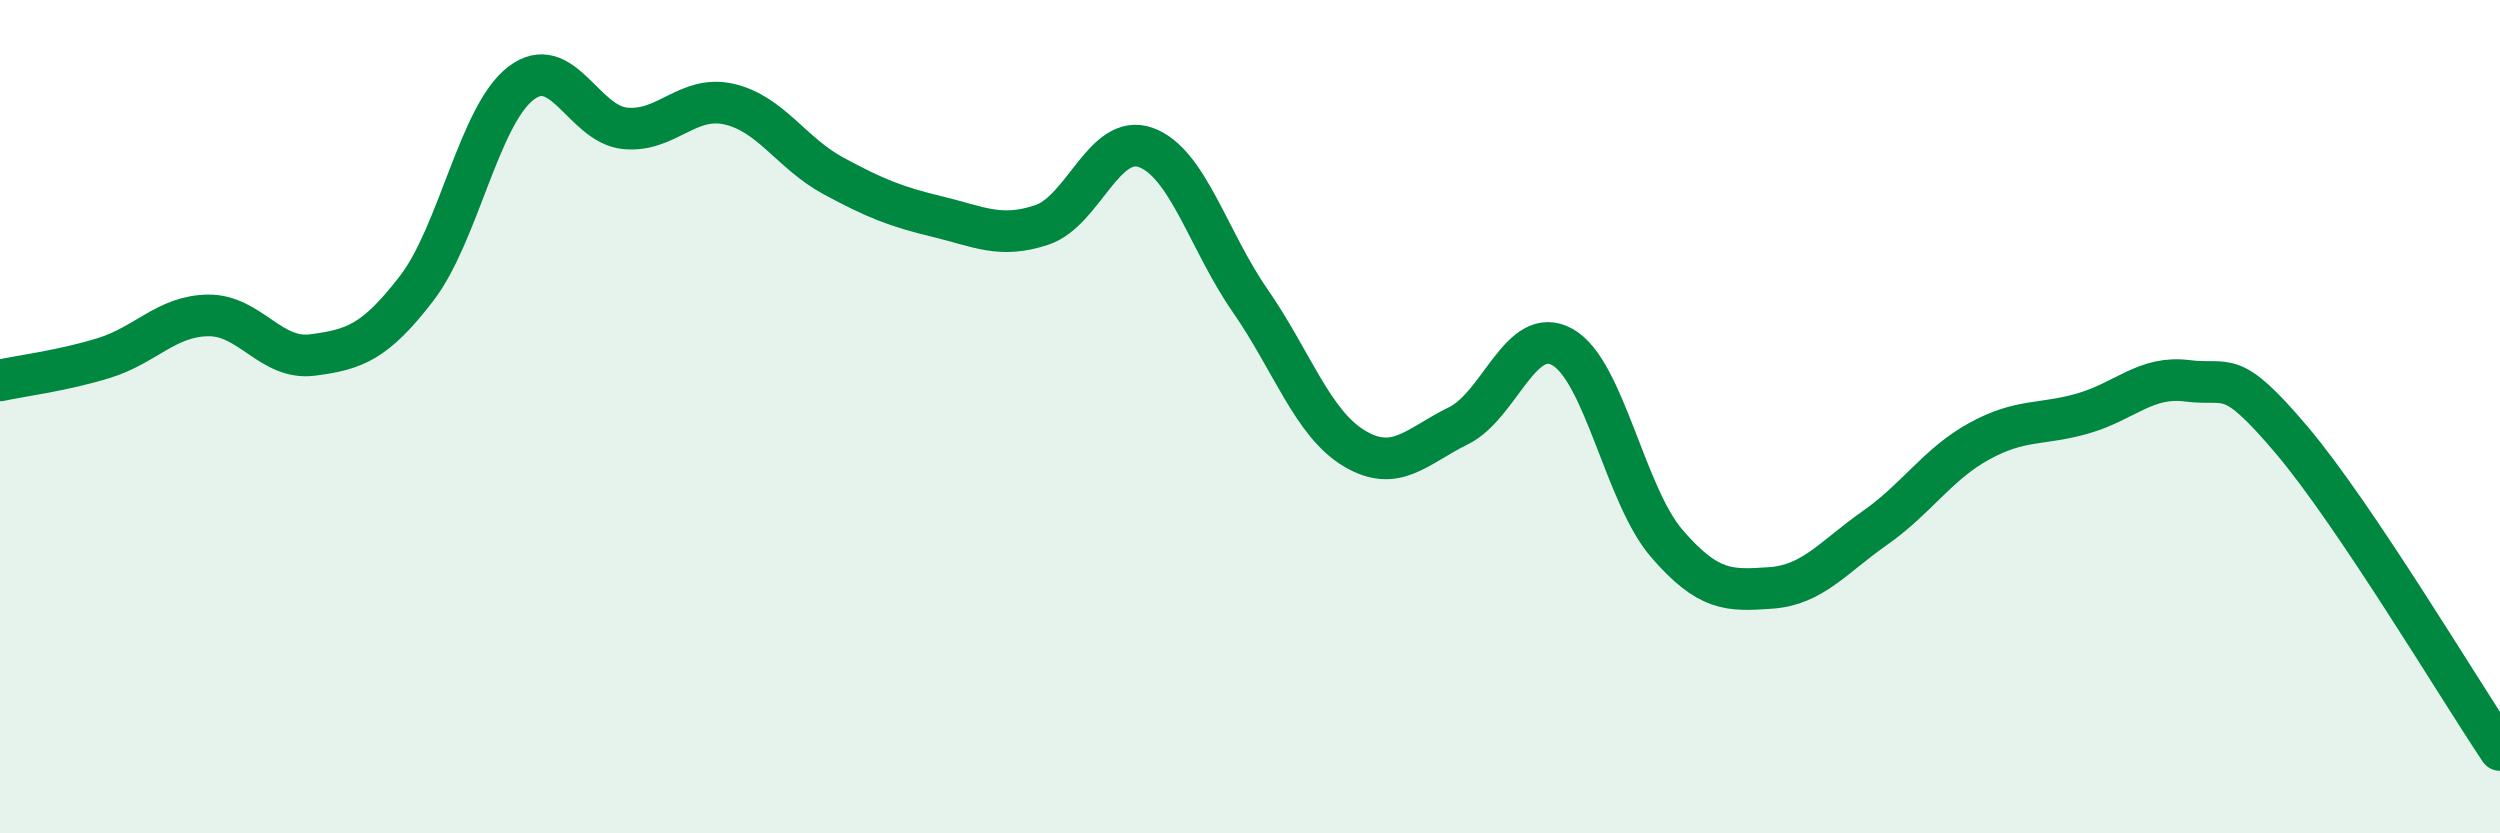
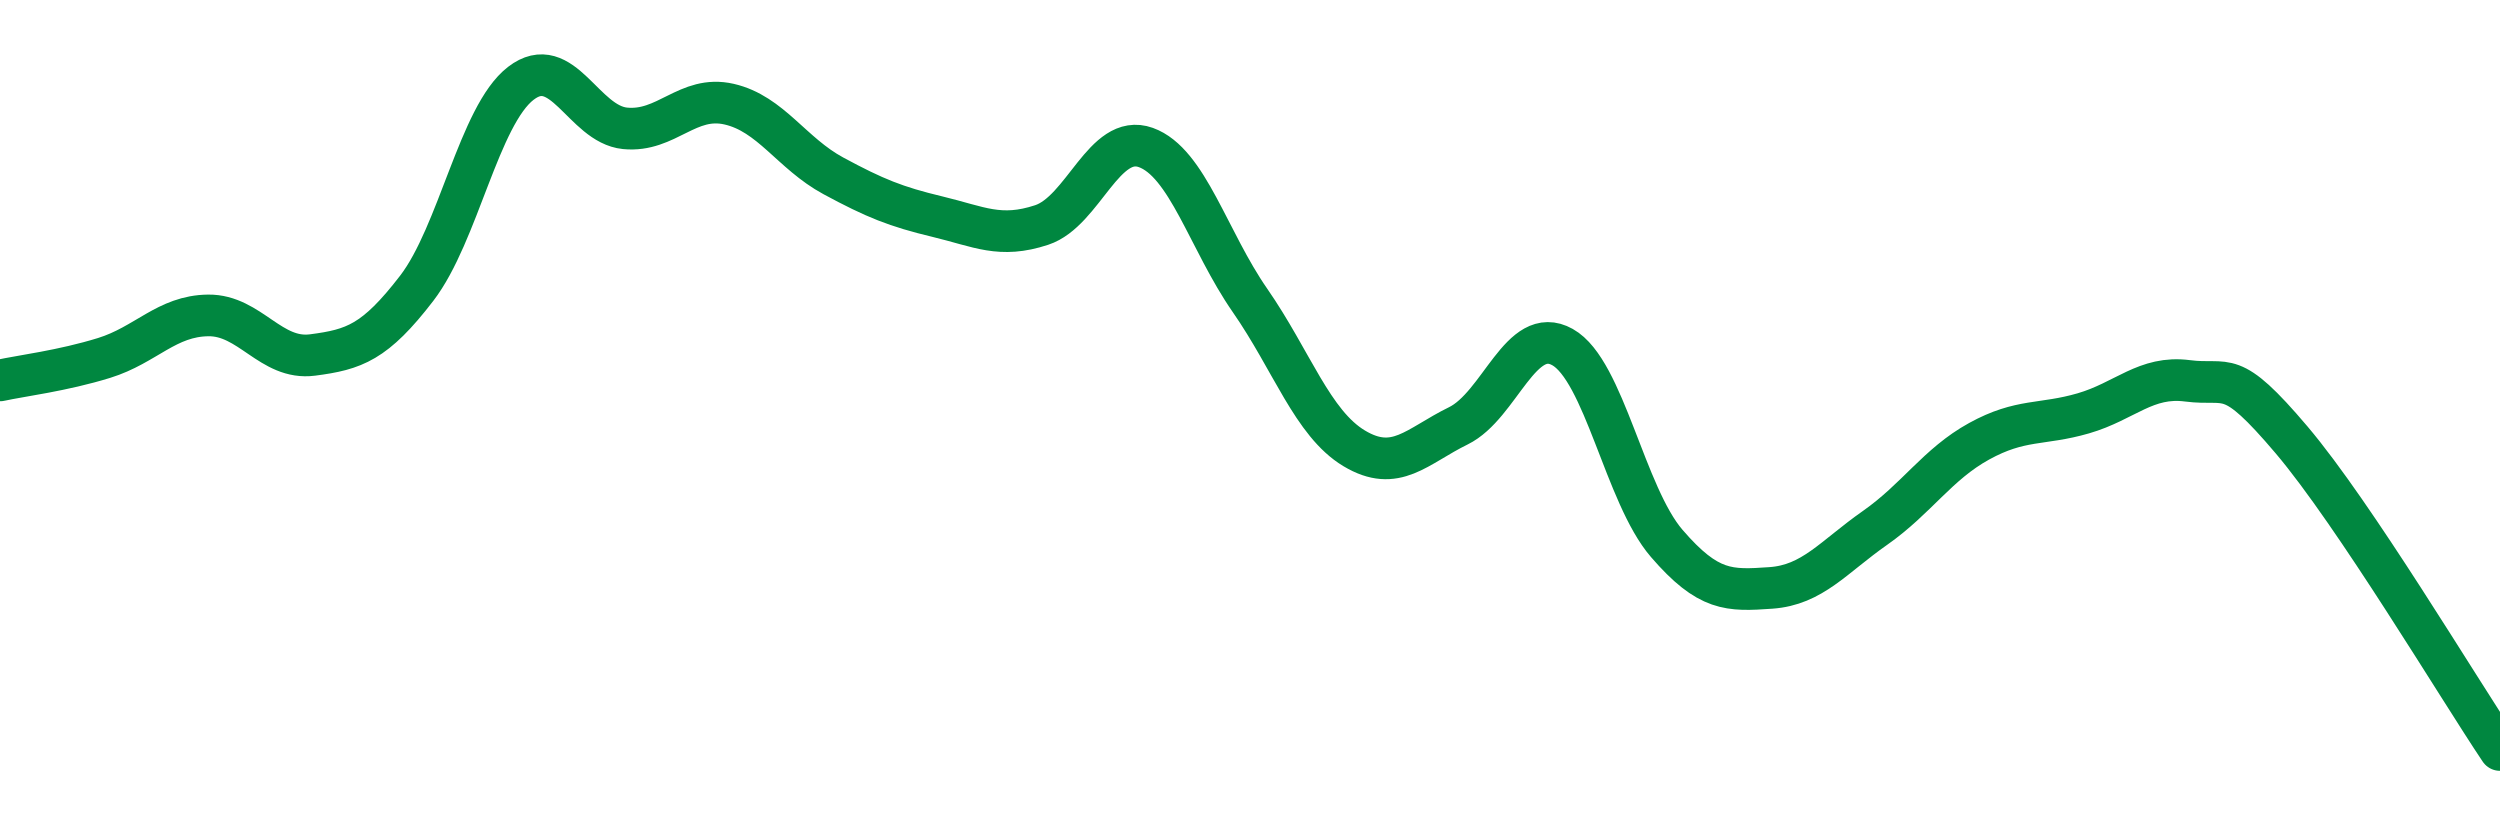
<svg xmlns="http://www.w3.org/2000/svg" width="60" height="20" viewBox="0 0 60 20">
-   <path d="M 0,9.13 C 0.5,9.02 1.5,8.9 2.5,8.59 C 3.5,8.28 4,7.58 5,7.57 C 6,7.56 6.5,8.65 7.5,8.52 C 8.5,8.39 9,8.22 10,6.92 C 11,5.62 11.5,2.77 12.5,2 C 13.5,1.23 14,2.98 15,3.08 C 16,3.18 16.5,2.27 17.5,2.5 C 18.5,2.73 19,3.68 20,4.22 C 21,4.76 21.5,4.96 22.5,5.2 C 23.5,5.44 24,5.73 25,5.4 C 26,5.07 26.5,3.18 27.5,3.54 C 28.5,3.9 29,5.77 30,7.21 C 31,8.65 31.5,10.16 32.5,10.76 C 33.5,11.36 34,10.71 35,10.22 C 36,9.73 36.5,7.77 37.5,8.33 C 38.5,8.89 39,11.88 40,13.04 C 41,14.2 41.5,14.18 42.5,14.11 C 43.5,14.04 44,13.37 45,12.67 C 46,11.97 46.5,11.14 47.5,10.59 C 48.5,10.04 49,10.21 50,9.92 C 51,9.63 51.5,9.01 52.5,9.14 C 53.5,9.27 53.5,8.79 55,10.56 C 56.5,12.33 59,16.51 60,18L60 20L0 20Z" fill="#008740" opacity="0.1" stroke-linecap="round" stroke-linejoin="round" />
  <path d="M 0,9.13 C 0.5,9.02 1.5,8.9 2.5,8.59 C 3.5,8.28 4,7.58 5,7.57 C 6,7.56 6.5,8.65 7.5,8.52 C 8.5,8.39 9,8.22 10,6.92 C 11,5.62 11.5,2.77 12.5,2 C 13.5,1.23 14,2.98 15,3.08 C 16,3.18 16.5,2.27 17.5,2.5 C 18.5,2.73 19,3.68 20,4.22 C 21,4.76 21.5,4.96 22.5,5.2 C 23.5,5.44 24,5.73 25,5.4 C 26,5.07 26.5,3.18 27.5,3.54 C 28.5,3.9 29,5.77 30,7.21 C 31,8.65 31.5,10.16 32.5,10.76 C 33.5,11.36 34,10.71 35,10.22 C 36,9.73 36.5,7.77 37.5,8.33 C 38.5,8.89 39,11.88 40,13.04 C 41,14.2 41.5,14.18 42.5,14.11 C 43.5,14.04 44,13.37 45,12.67 C 46,11.97 46.5,11.14 47.5,10.59 C 48.5,10.04 49,10.21 50,9.92 C 51,9.63 51.5,9.01 52.5,9.14 C 53.5,9.27 53.5,8.79 55,10.56 C 56.5,12.33 59,16.51 60,18" stroke="#008740" stroke-width="1" fill="none" stroke-linecap="round" stroke-linejoin="round" />
</svg>